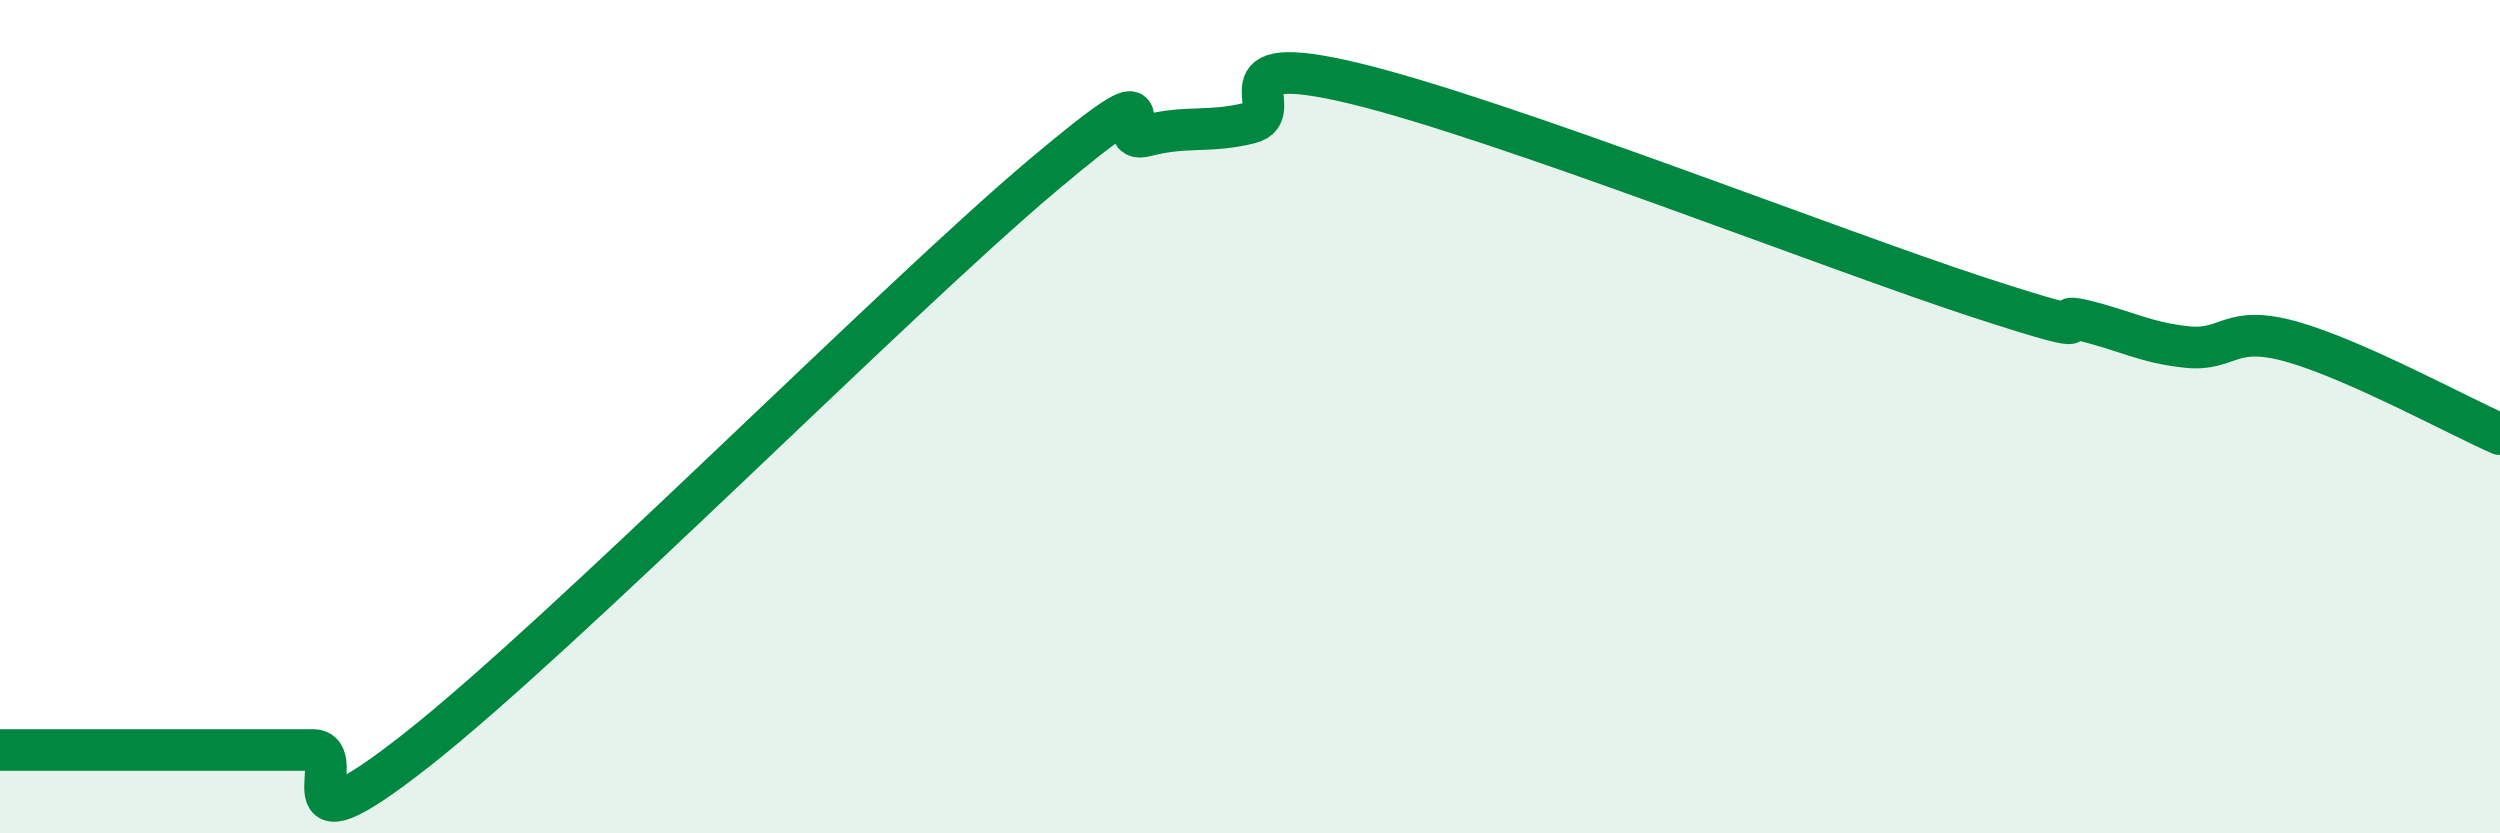
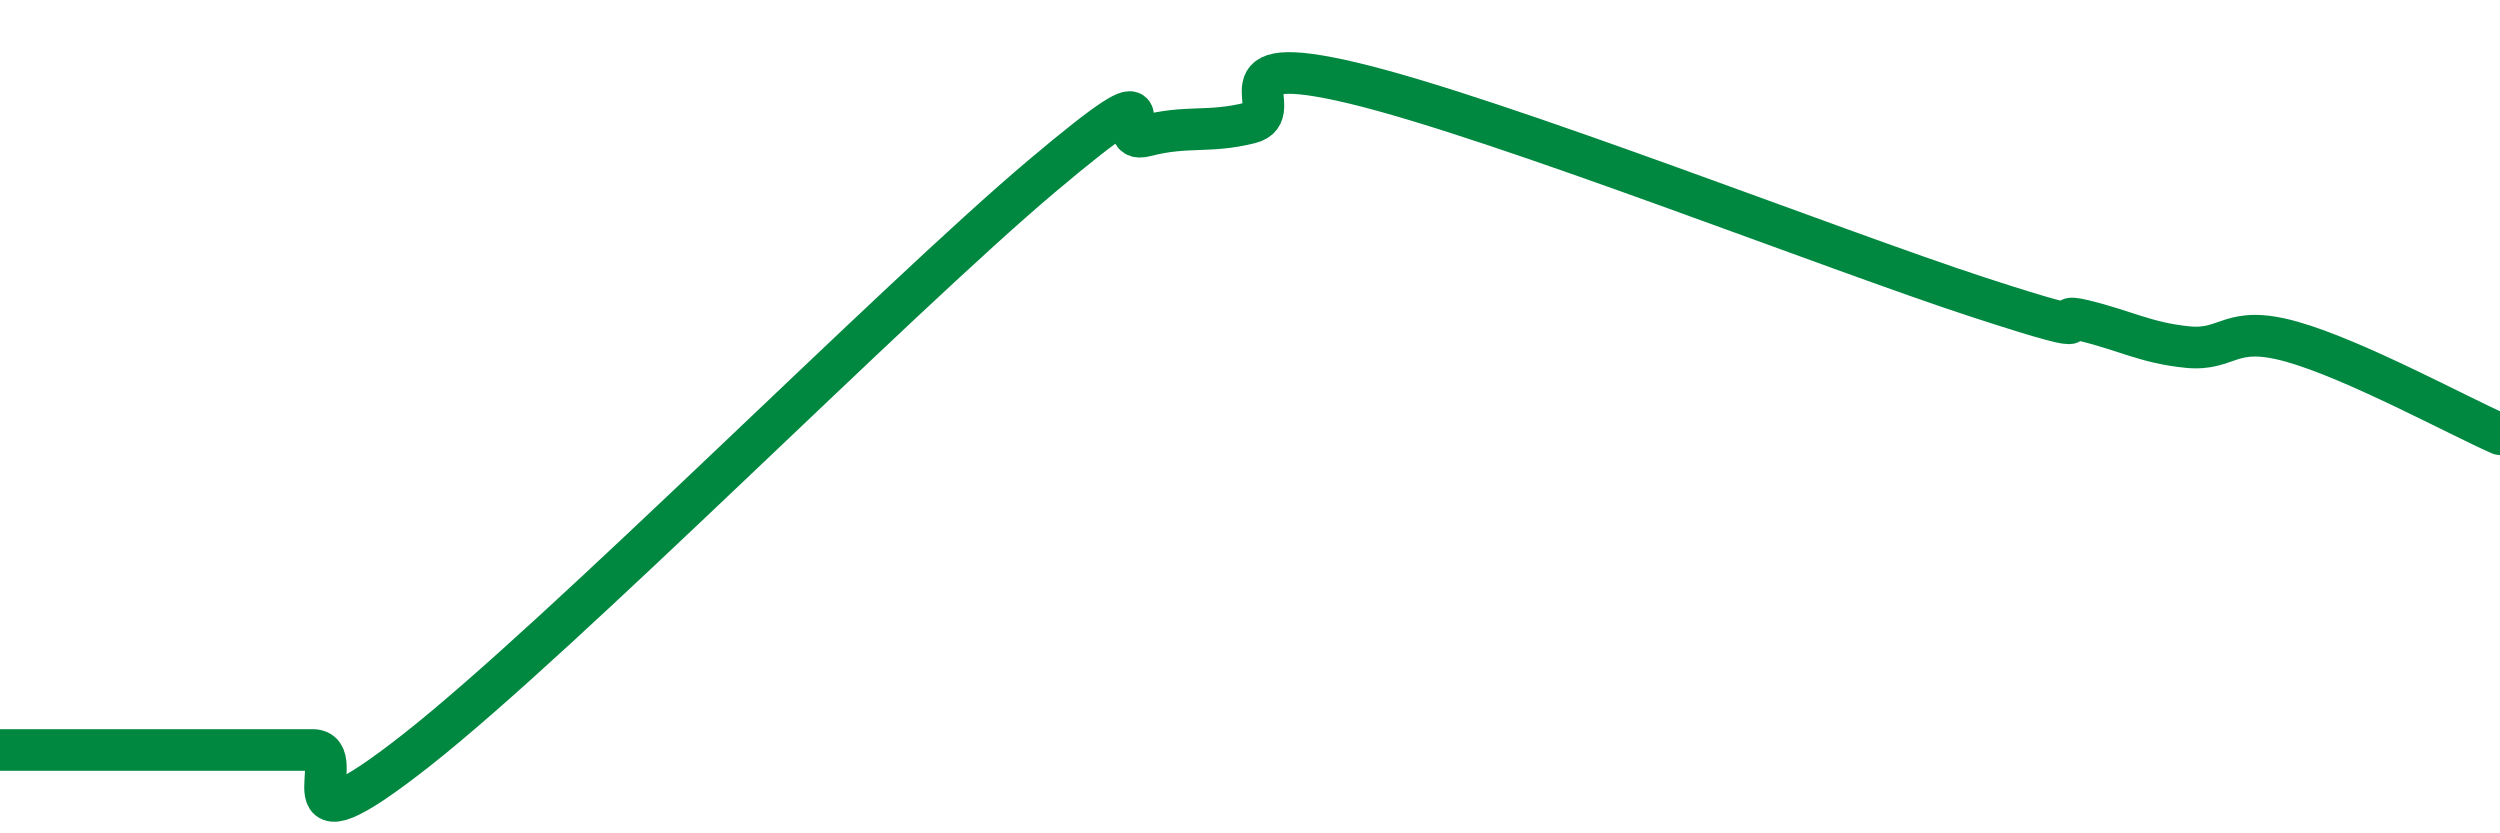
<svg xmlns="http://www.w3.org/2000/svg" width="60" height="20" viewBox="0 0 60 20">
-   <path d="M 0,18 C 0.5,18 1.5,18 2.5,18 C 3.5,18 4,18 5,18 C 6,18 6.5,18 7.5,18 C 8.5,18 6.5,20.75 10,18 C 13.5,15.25 21.5,7.18 25,4.23 C 28.5,1.28 26.5,3.52 27.5,3.26 C 28.5,3 29,3.2 30,2.95 C 31,2.7 29,1.16 32.5,2 C 36,2.84 44,6 47.5,7.14 C 51,8.28 49,7.45 50,7.69 C 51,7.93 51.5,8.23 52.5,8.33 C 53.5,8.43 53.5,7.78 55,8.2 C 56.5,8.62 59,9.98 60,10.42L60 20L0 20Z" fill="#008740" opacity="0.1" stroke-linecap="round" stroke-linejoin="round" />
  <path d="M 0,18 C 0.5,18 1.5,18 2.5,18 C 3.5,18 4,18 5,18 C 6,18 6.5,18 7.5,18 C 8.5,18 6.5,20.75 10,18 C 13.5,15.25 21.5,7.18 25,4.23 C 28.5,1.28 26.5,3.52 27.5,3.26 C 28.5,3 29,3.2 30,2.95 C 31,2.7 29,1.16 32.5,2 C 36,2.84 44,6 47.5,7.14 C 51,8.28 49,7.45 50,7.69 C 51,7.93 51.5,8.23 52.5,8.33 C 53.5,8.43 53.5,7.78 55,8.2 C 56.5,8.62 59,9.98 60,10.42" stroke="#008740" stroke-width="1" fill="none" stroke-linecap="round" stroke-linejoin="round" />
</svg>